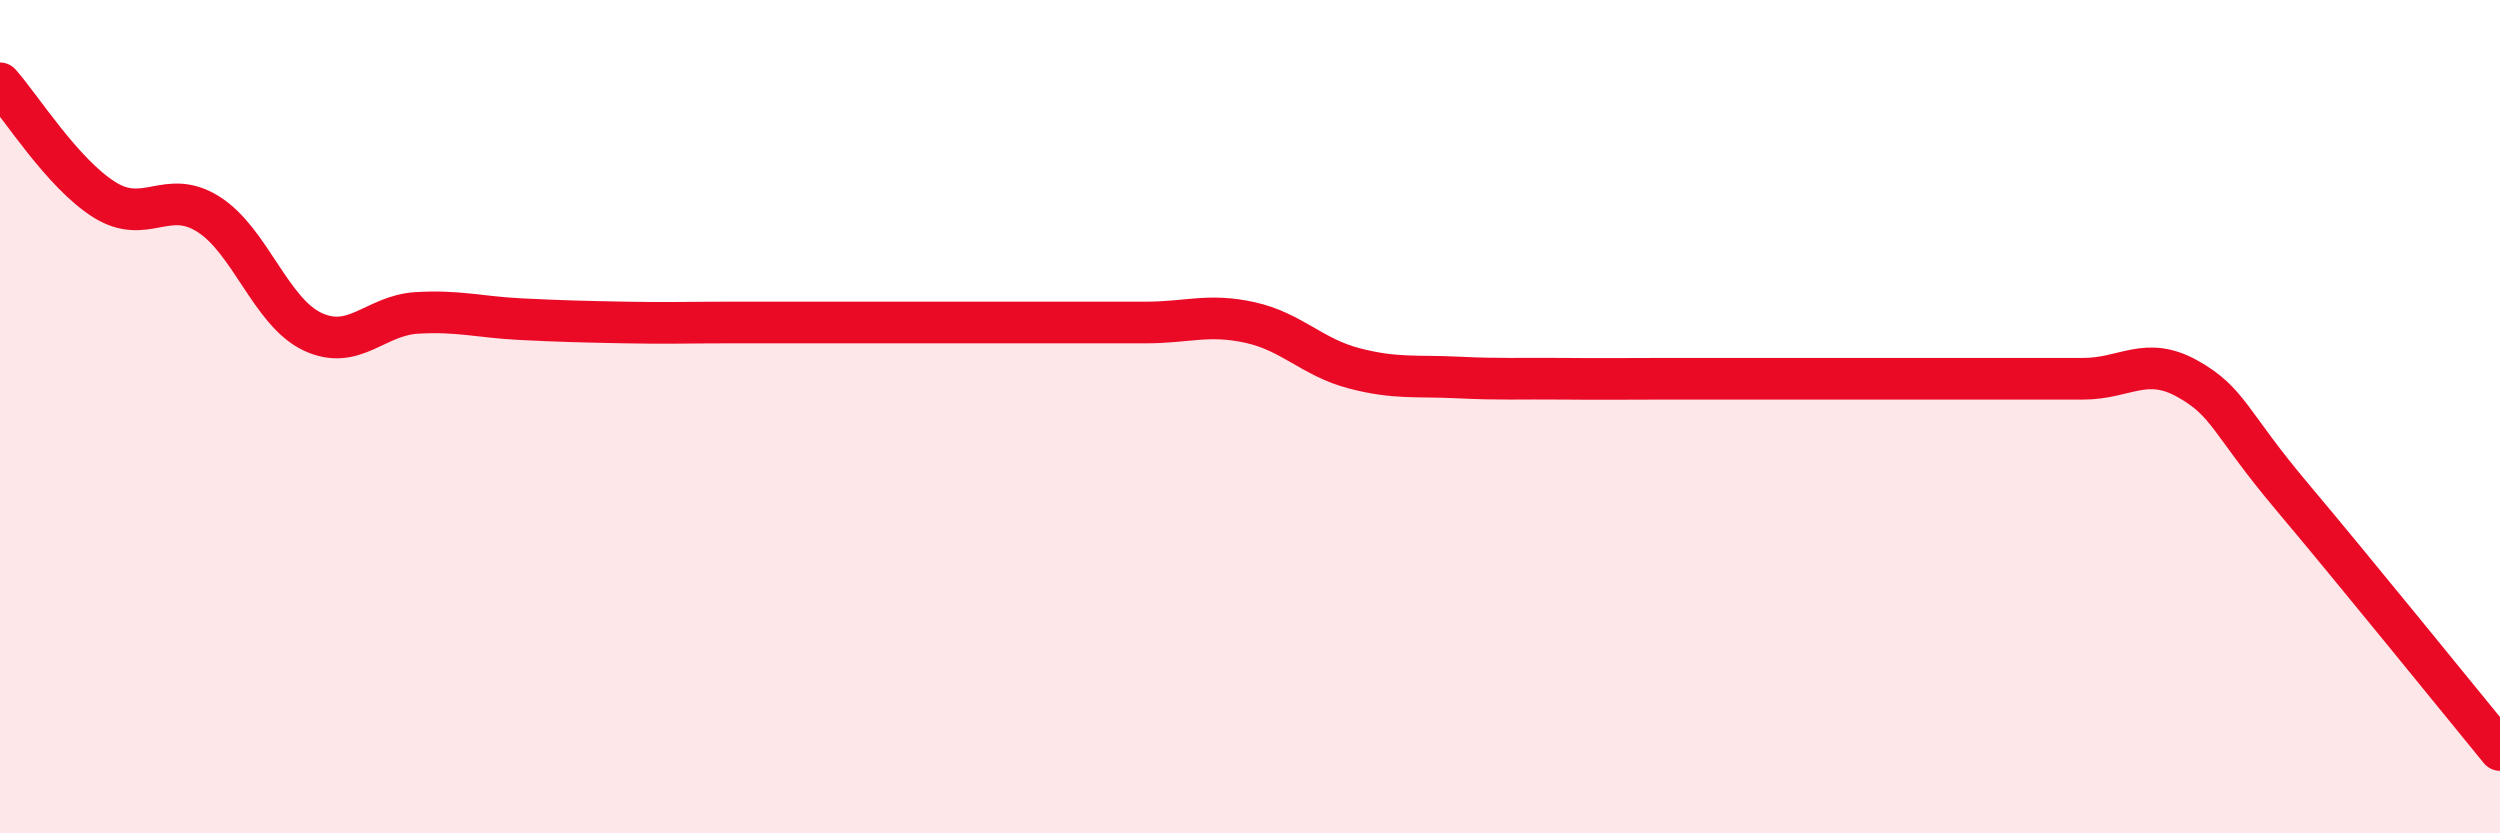
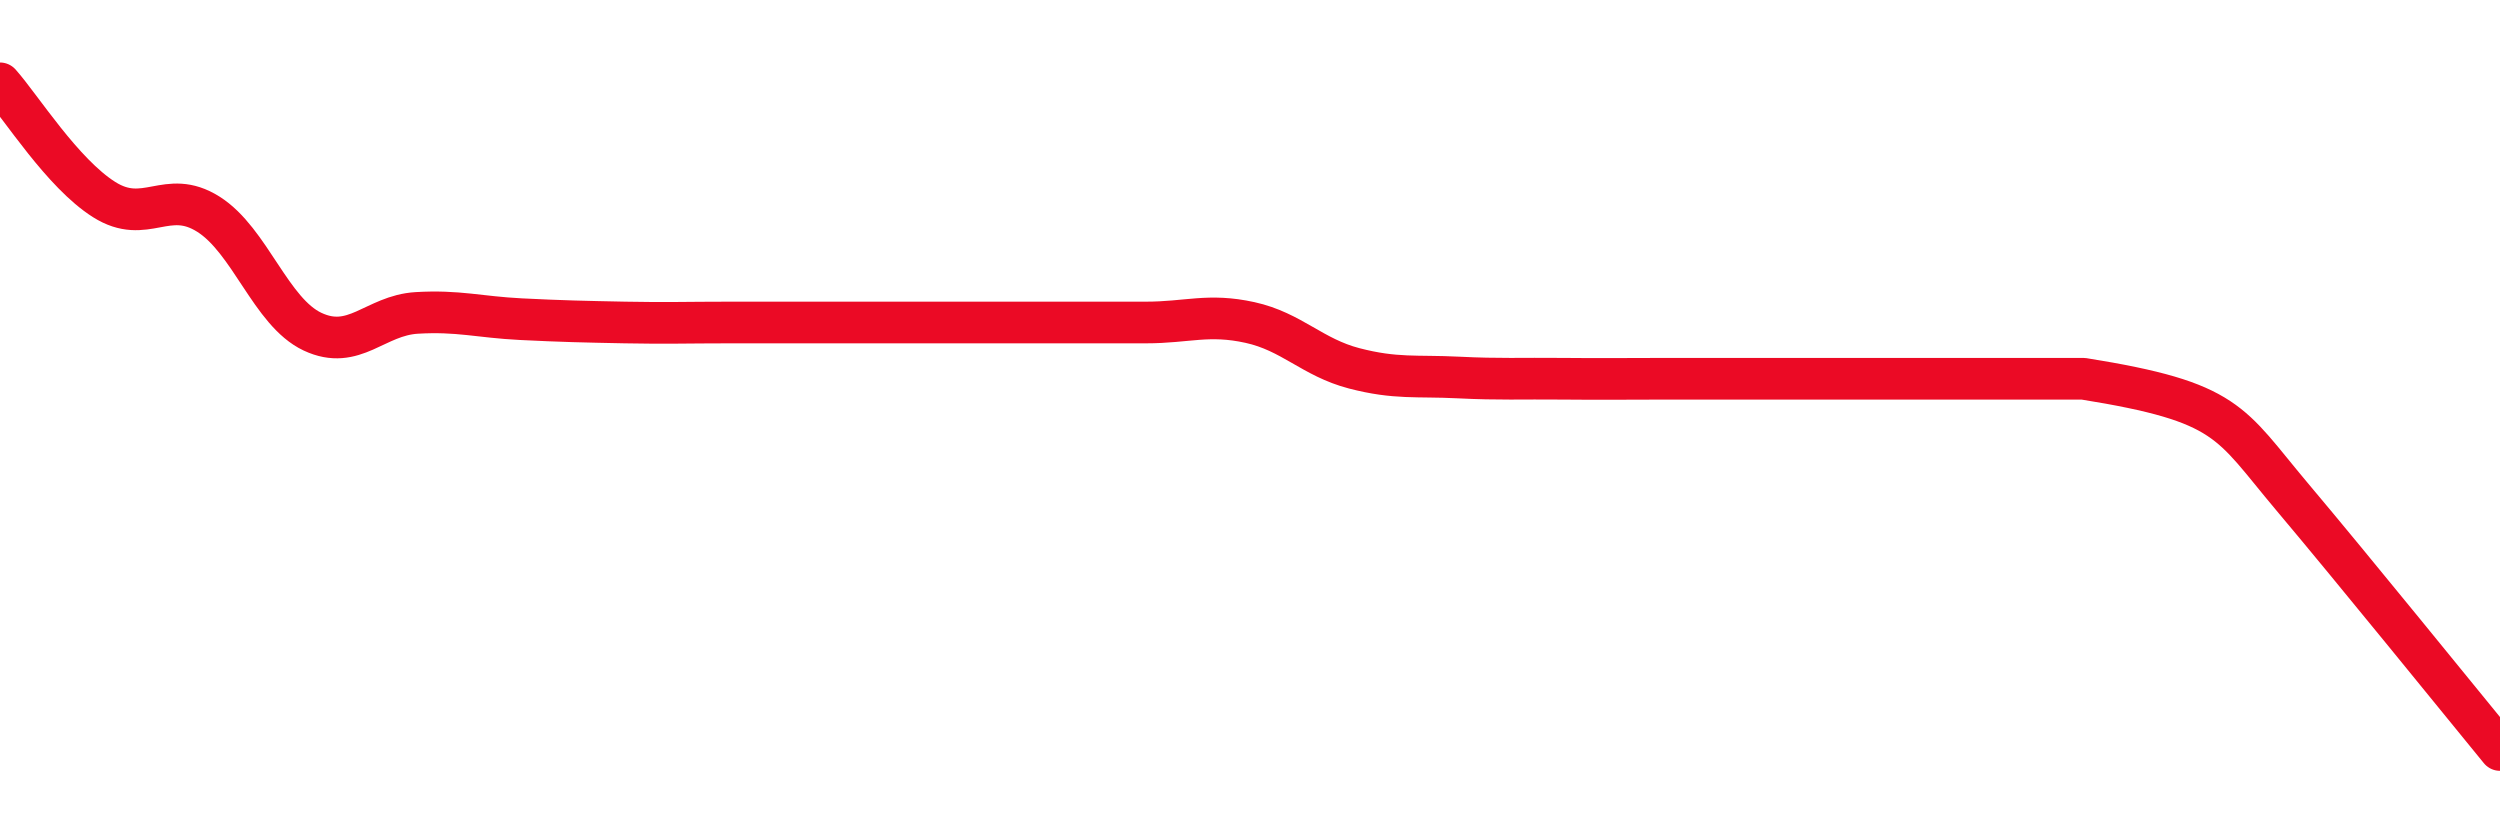
<svg xmlns="http://www.w3.org/2000/svg" width="60" height="20" viewBox="0 0 60 20">
-   <path d="M 0,2 C 0.5,2.56 1.5,4.16 2.5,4.79 C 3.5,5.42 4,4.51 5,5.14 C 6,5.77 6.5,7.49 7.5,7.96 C 8.5,8.43 9,7.57 10,7.51 C 11,7.45 11.5,7.61 12.5,7.66 C 13.5,7.71 14,7.72 15,7.74 C 16,7.76 16.5,7.74 17.5,7.74 C 18.5,7.74 19,7.74 20,7.74 C 21,7.74 21.5,7.74 22.5,7.74 C 23.5,7.74 24,7.74 25,7.74 C 26,7.74 26.5,7.74 27.5,7.74 C 28.5,7.74 29,7.52 30,7.74 C 31,7.96 31.5,8.58 32.5,8.84 C 33.5,9.1 34,9.01 35,9.06 C 36,9.11 36.5,9.08 37.5,9.09 C 38.5,9.1 39,9.09 40,9.09 C 41,9.09 41.5,9.09 42.5,9.09 C 43.5,9.09 44,9.09 45,9.09 C 46,9.09 46.5,9.09 47.5,9.09 C 48.5,9.09 49,9.09 50,9.09 C 51,9.09 51.5,8.53 52.5,9.09 C 53.5,9.65 53.5,10.13 55,11.91 C 56.5,13.69 59,16.78 60,18L60 20L0 20Z" fill="#EB0A25" opacity="0.1" stroke-linecap="round" stroke-linejoin="round" />
-   <path d="M 0,2 C 0.5,2.56 1.5,4.16 2.5,4.79 C 3.5,5.42 4,4.51 5,5.14 C 6,5.77 6.5,7.49 7.5,7.96 C 8.5,8.43 9,7.57 10,7.51 C 11,7.45 11.5,7.61 12.5,7.66 C 13.5,7.71 14,7.72 15,7.74 C 16,7.76 16.5,7.74 17.5,7.74 C 18.5,7.74 19,7.74 20,7.74 C 21,7.74 21.5,7.74 22.5,7.74 C 23.5,7.74 24,7.74 25,7.74 C 26,7.74 26.5,7.74 27.5,7.74 C 28.5,7.74 29,7.52 30,7.74 C 31,7.96 31.5,8.58 32.5,8.84 C 33.5,9.1 34,9.01 35,9.06 C 36,9.11 36.5,9.08 37.5,9.09 C 38.5,9.1 39,9.09 40,9.09 C 41,9.09 41.5,9.09 42.5,9.09 C 43.5,9.09 44,9.09 45,9.09 C 46,9.09 46.5,9.09 47.5,9.09 C 48.5,9.09 49,9.09 50,9.09 C 51,9.09 51.5,8.53 52.5,9.09 C 53.5,9.65 53.5,10.13 55,11.91 C 56.5,13.69 59,16.78 60,18" stroke="#EB0A25" stroke-width="1" fill="none" stroke-linecap="round" stroke-linejoin="round" />
+   <path d="M 0,2 C 0.5,2.56 1.5,4.16 2.5,4.79 C 3.5,5.42 4,4.51 5,5.14 C 6,5.77 6.5,7.49 7.5,7.96 C 8.5,8.43 9,7.57 10,7.51 C 11,7.45 11.5,7.61 12.5,7.66 C 13.5,7.71 14,7.72 15,7.74 C 16,7.76 16.5,7.74 17.5,7.74 C 18.5,7.74 19,7.74 20,7.74 C 21,7.74 21.5,7.74 22.5,7.74 C 23.5,7.74 24,7.74 25,7.74 C 26,7.74 26.5,7.74 27.5,7.74 C 28.5,7.74 29,7.52 30,7.74 C 31,7.96 31.5,8.58 32.5,8.84 C 33.5,9.1 34,9.01 35,9.06 C 36,9.11 36.5,9.08 37.5,9.09 C 38.5,9.1 39,9.09 40,9.09 C 41,9.09 41.5,9.09 42.5,9.09 C 43.5,9.09 44,9.09 45,9.09 C 46,9.09 46.5,9.09 47.5,9.09 C 48.5,9.09 49,9.09 50,9.09 C 53.5,9.65 53.5,10.13 55,11.91 C 56.5,13.69 59,16.78 60,18" stroke="#EB0A25" stroke-width="1" fill="none" stroke-linecap="round" stroke-linejoin="round" />
</svg>